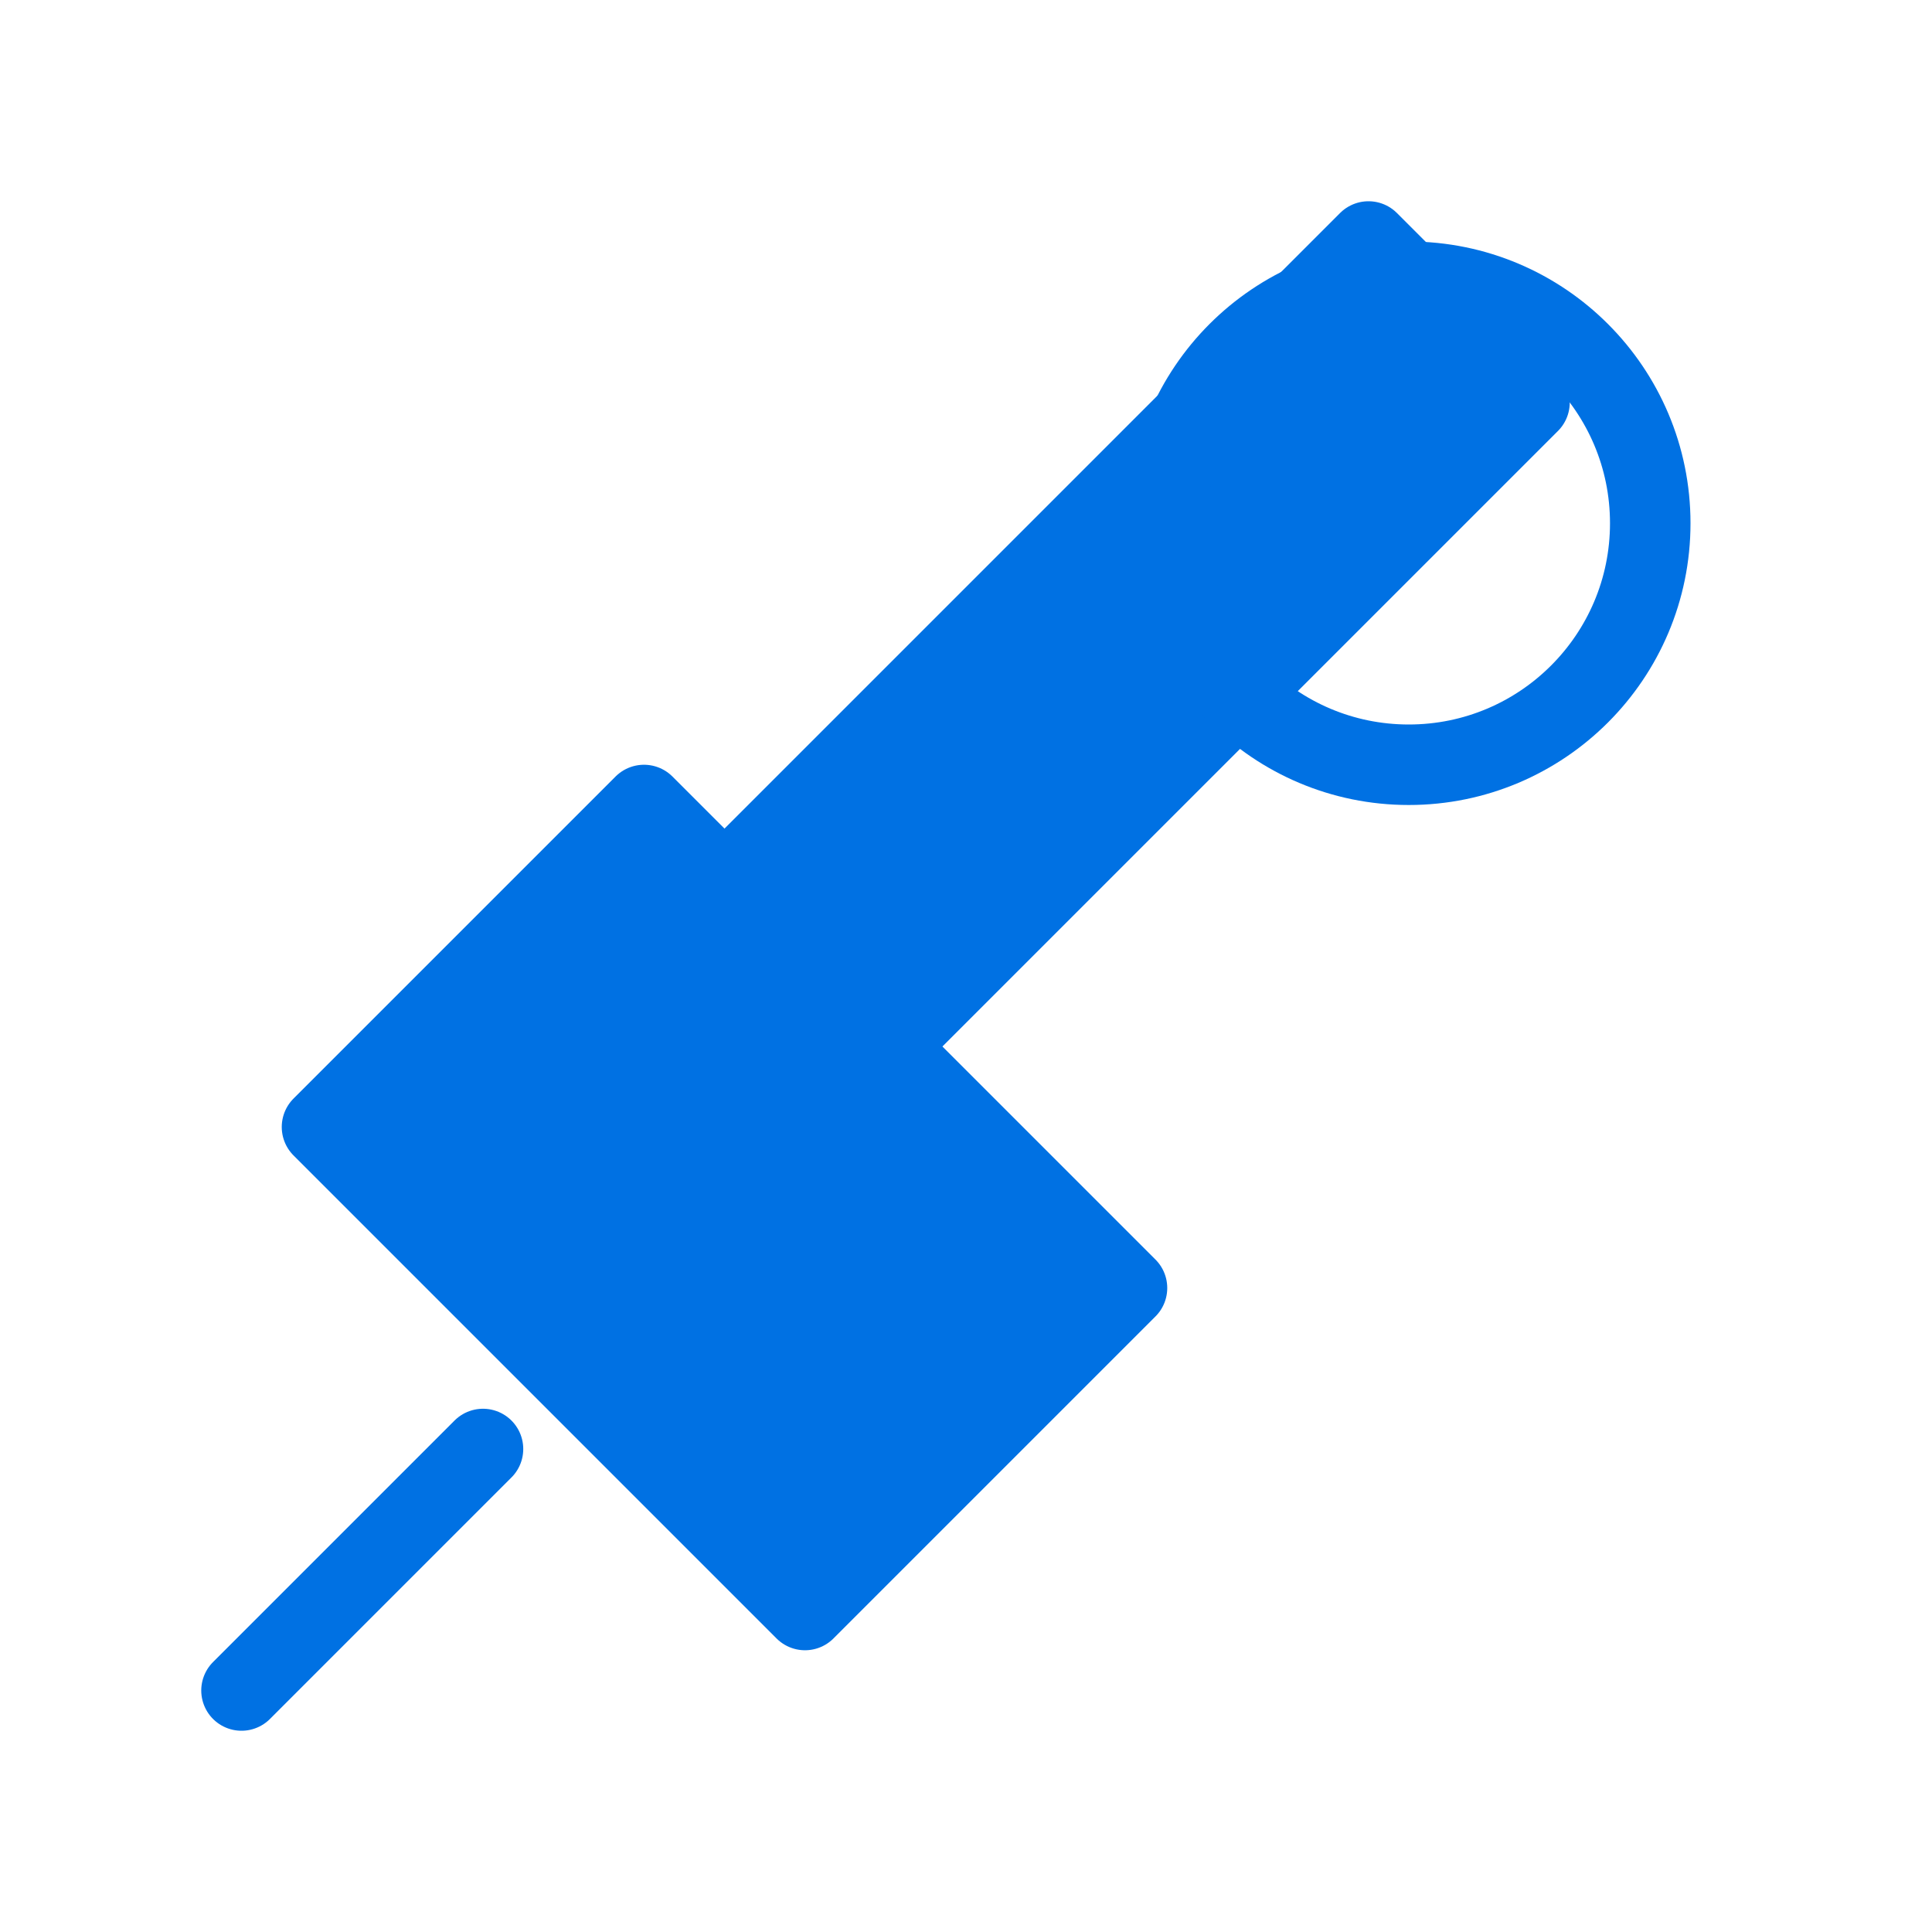
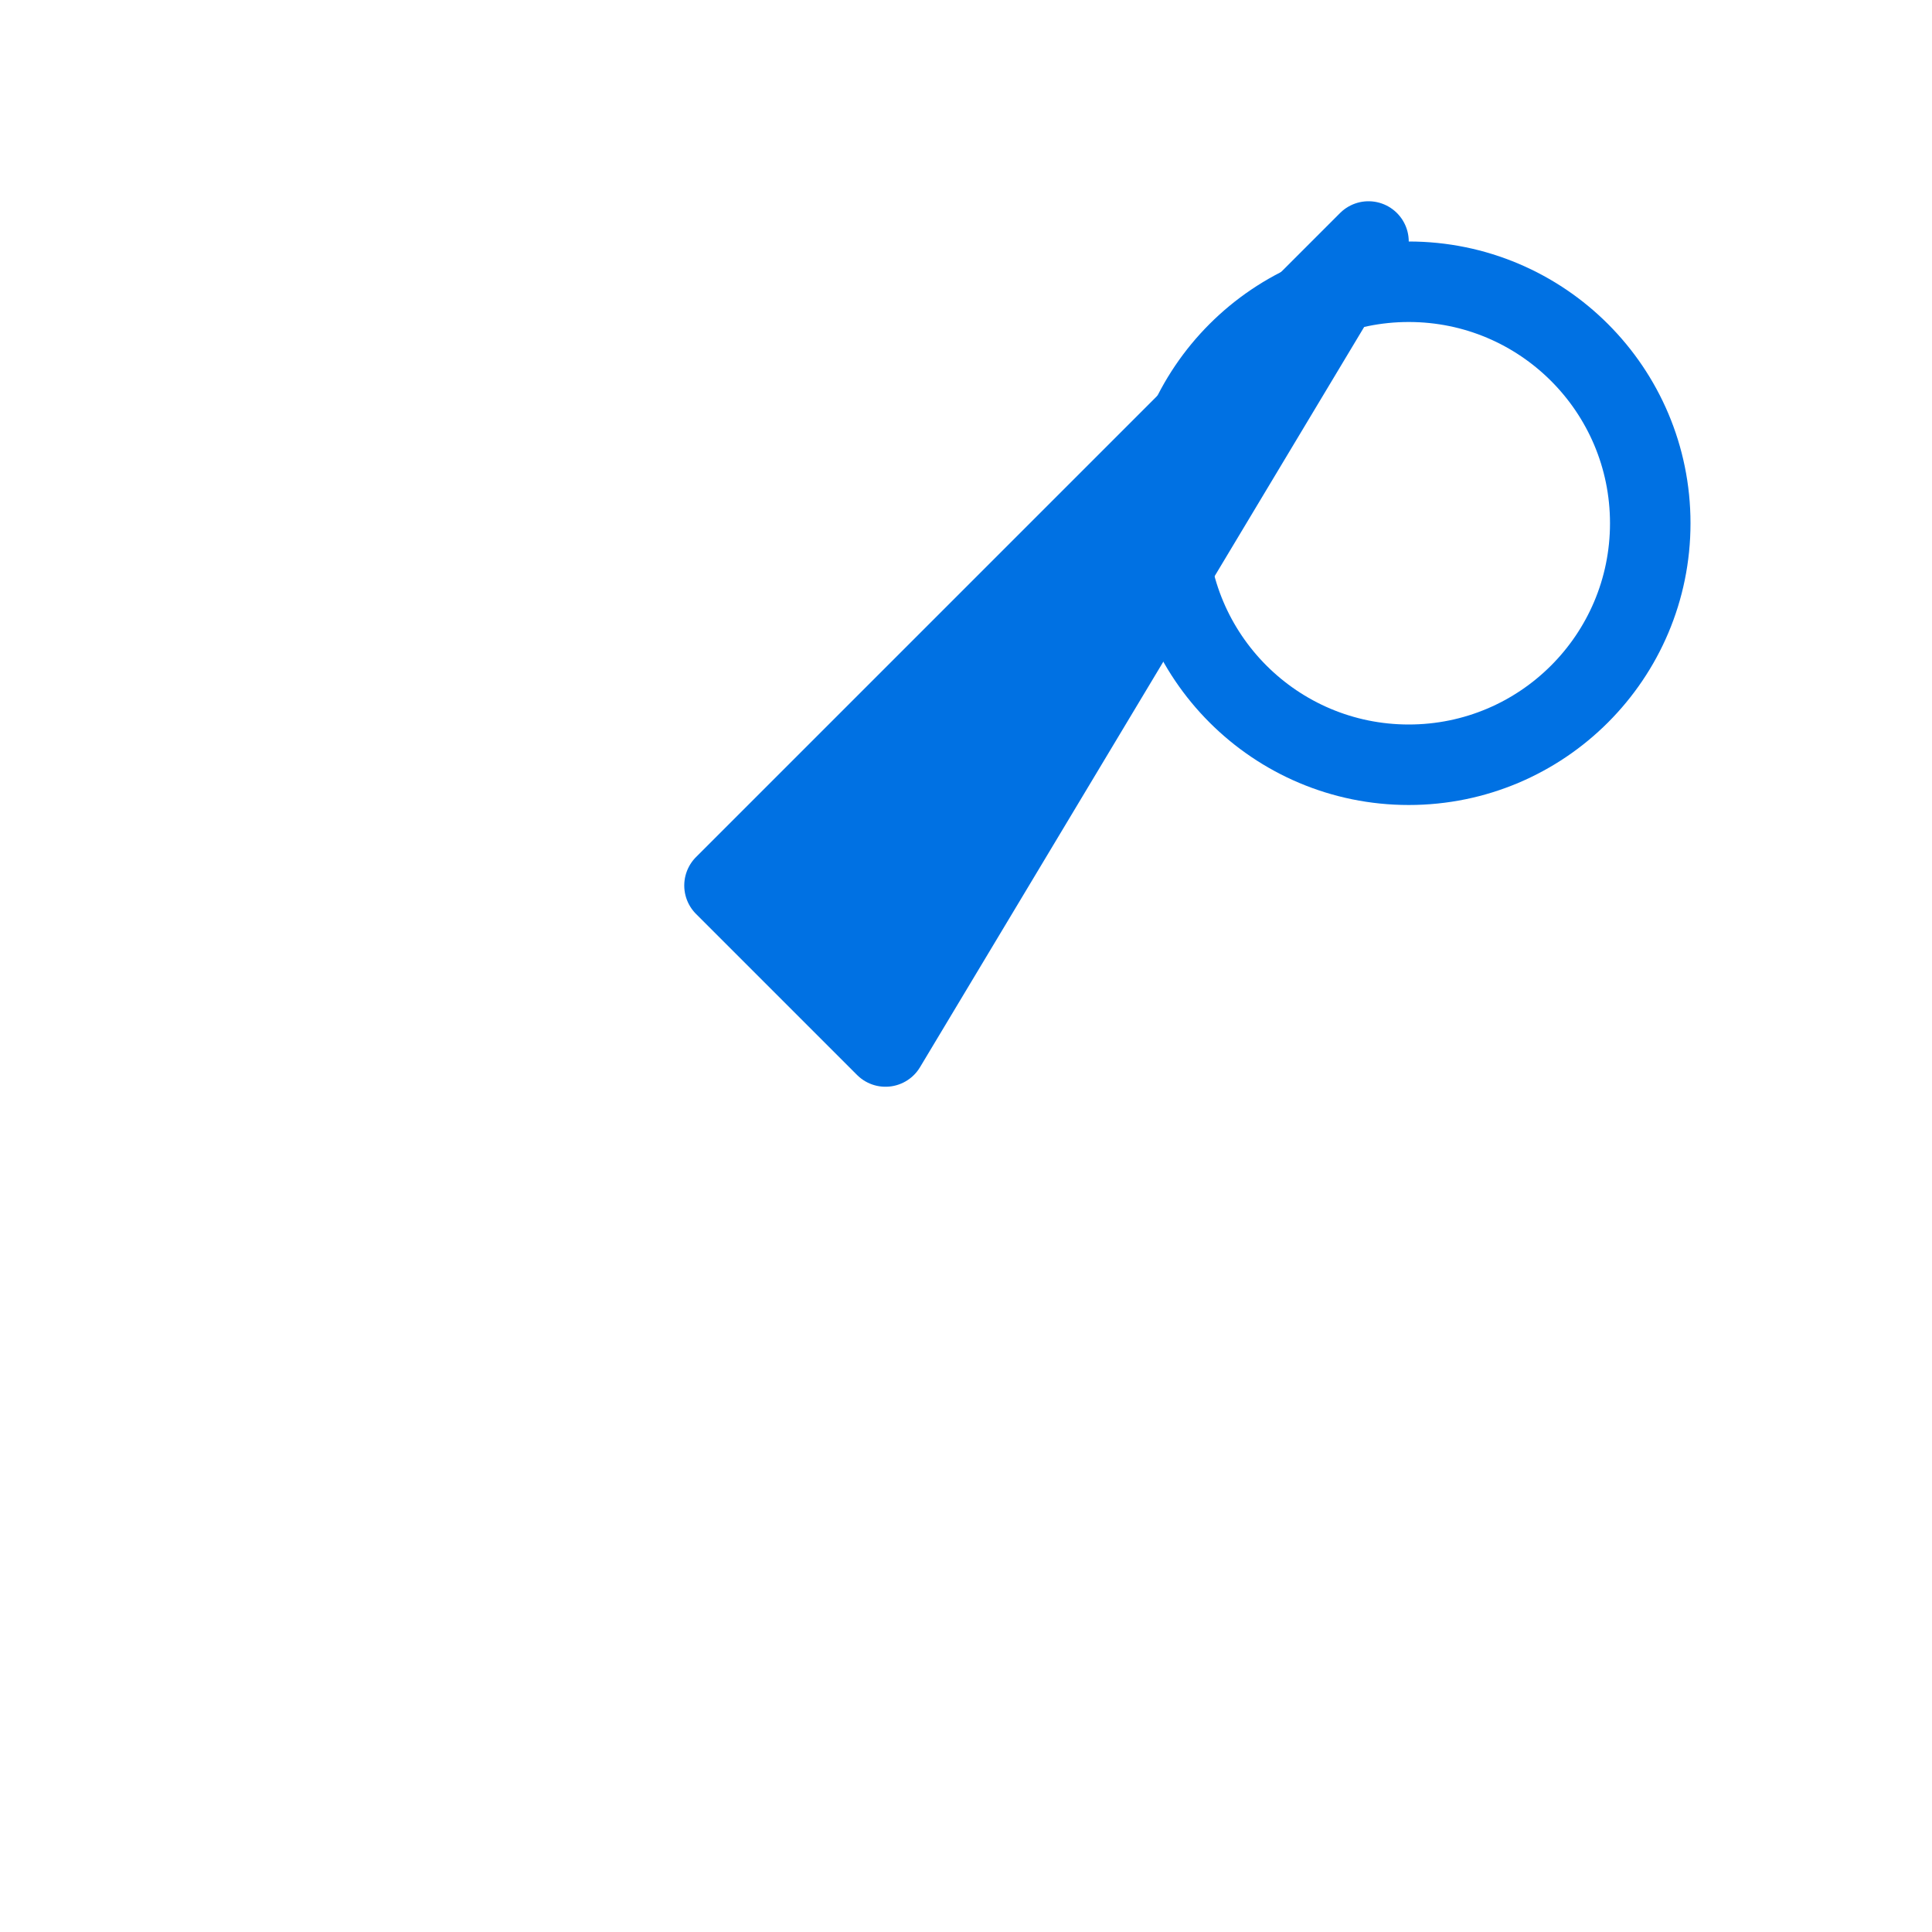
<svg xmlns="http://www.w3.org/2000/svg" width="48" height="48" viewBox="0 0 48 48" fill="none">
-   <path d="M34 6L38 10L22 26L18 22L34 6Z" fill="#0071e3" stroke="#0071e3" stroke-width="2" stroke-linecap="round" stroke-linejoin="round" />
-   <path d="M8 28L20 40L28 32L16 20L8 28Z" fill="#0071e3" stroke="#0071e3" stroke-width="2" stroke-linecap="round" stroke-linejoin="round" />
+   <path d="M34 6L22 26L18 22L34 6Z" fill="#0071e3" stroke="#0071e3" stroke-width="2" stroke-linecap="round" stroke-linejoin="round" />
  <circle cx="35" cy="13" r="6" stroke="#0071e3" stroke-width="2" />
-   <path d="M6 42L12 36" stroke="#0071e3" stroke-width="2" stroke-linecap="round" />
</svg>